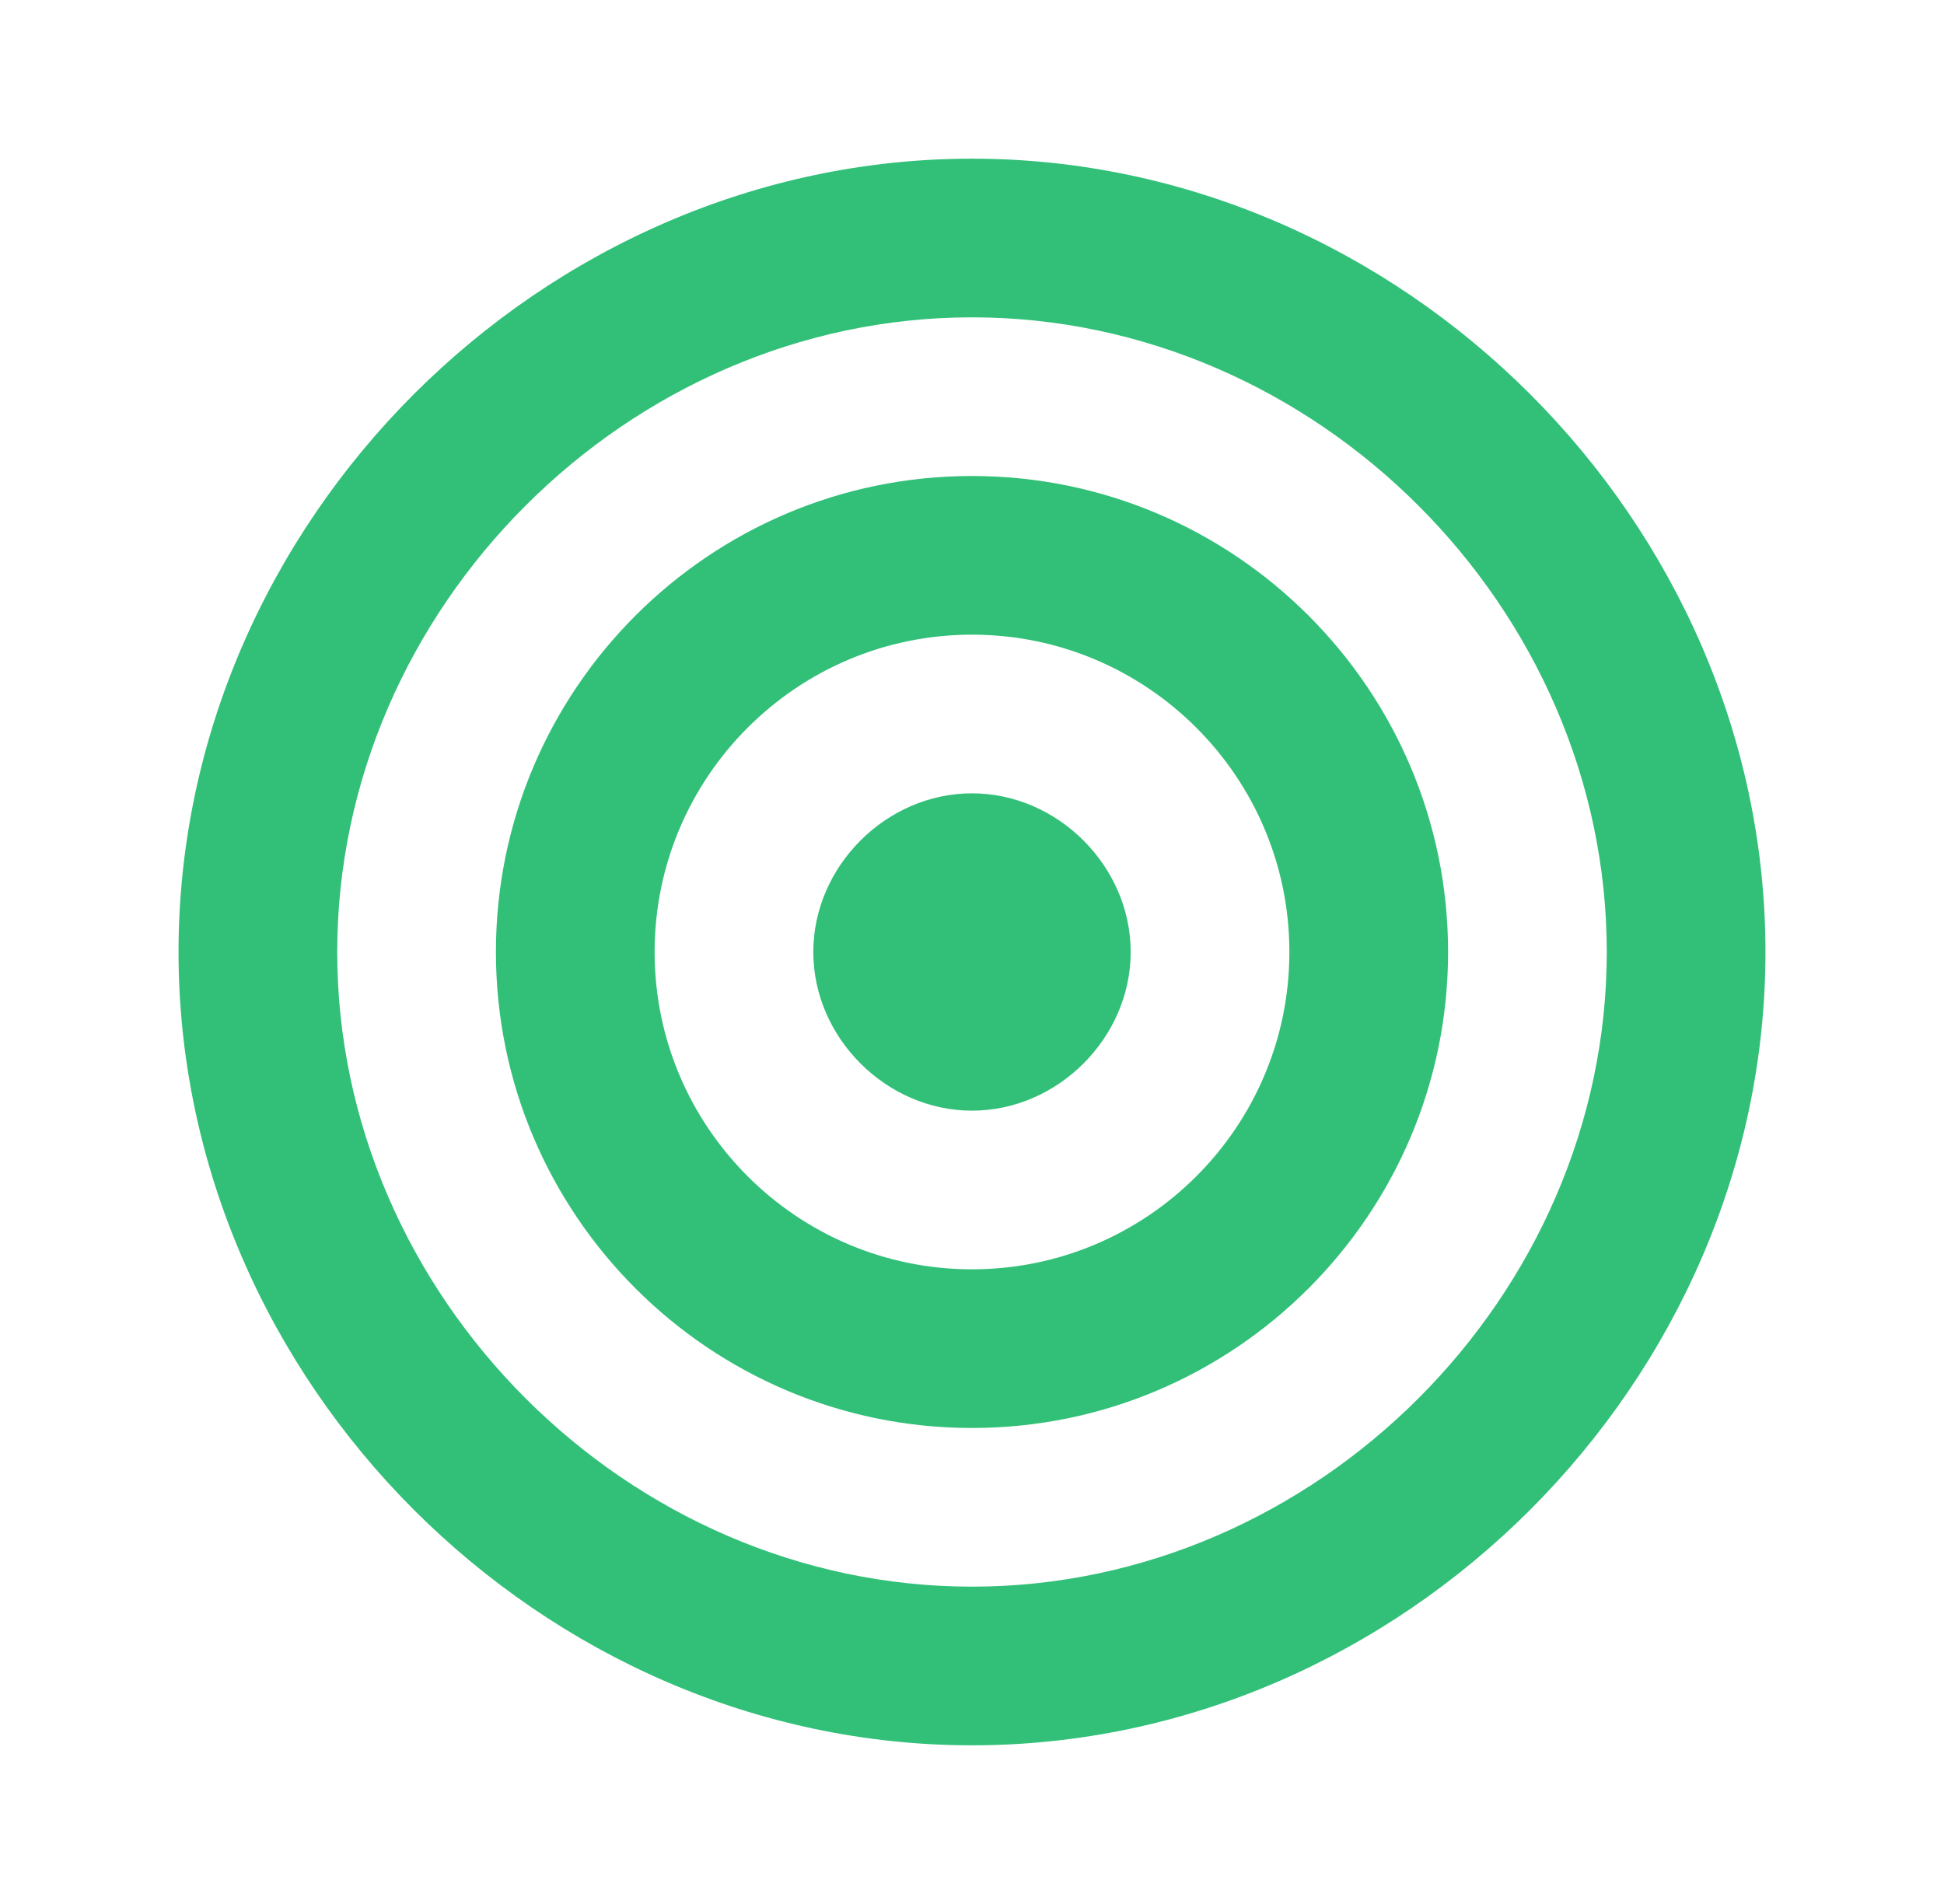
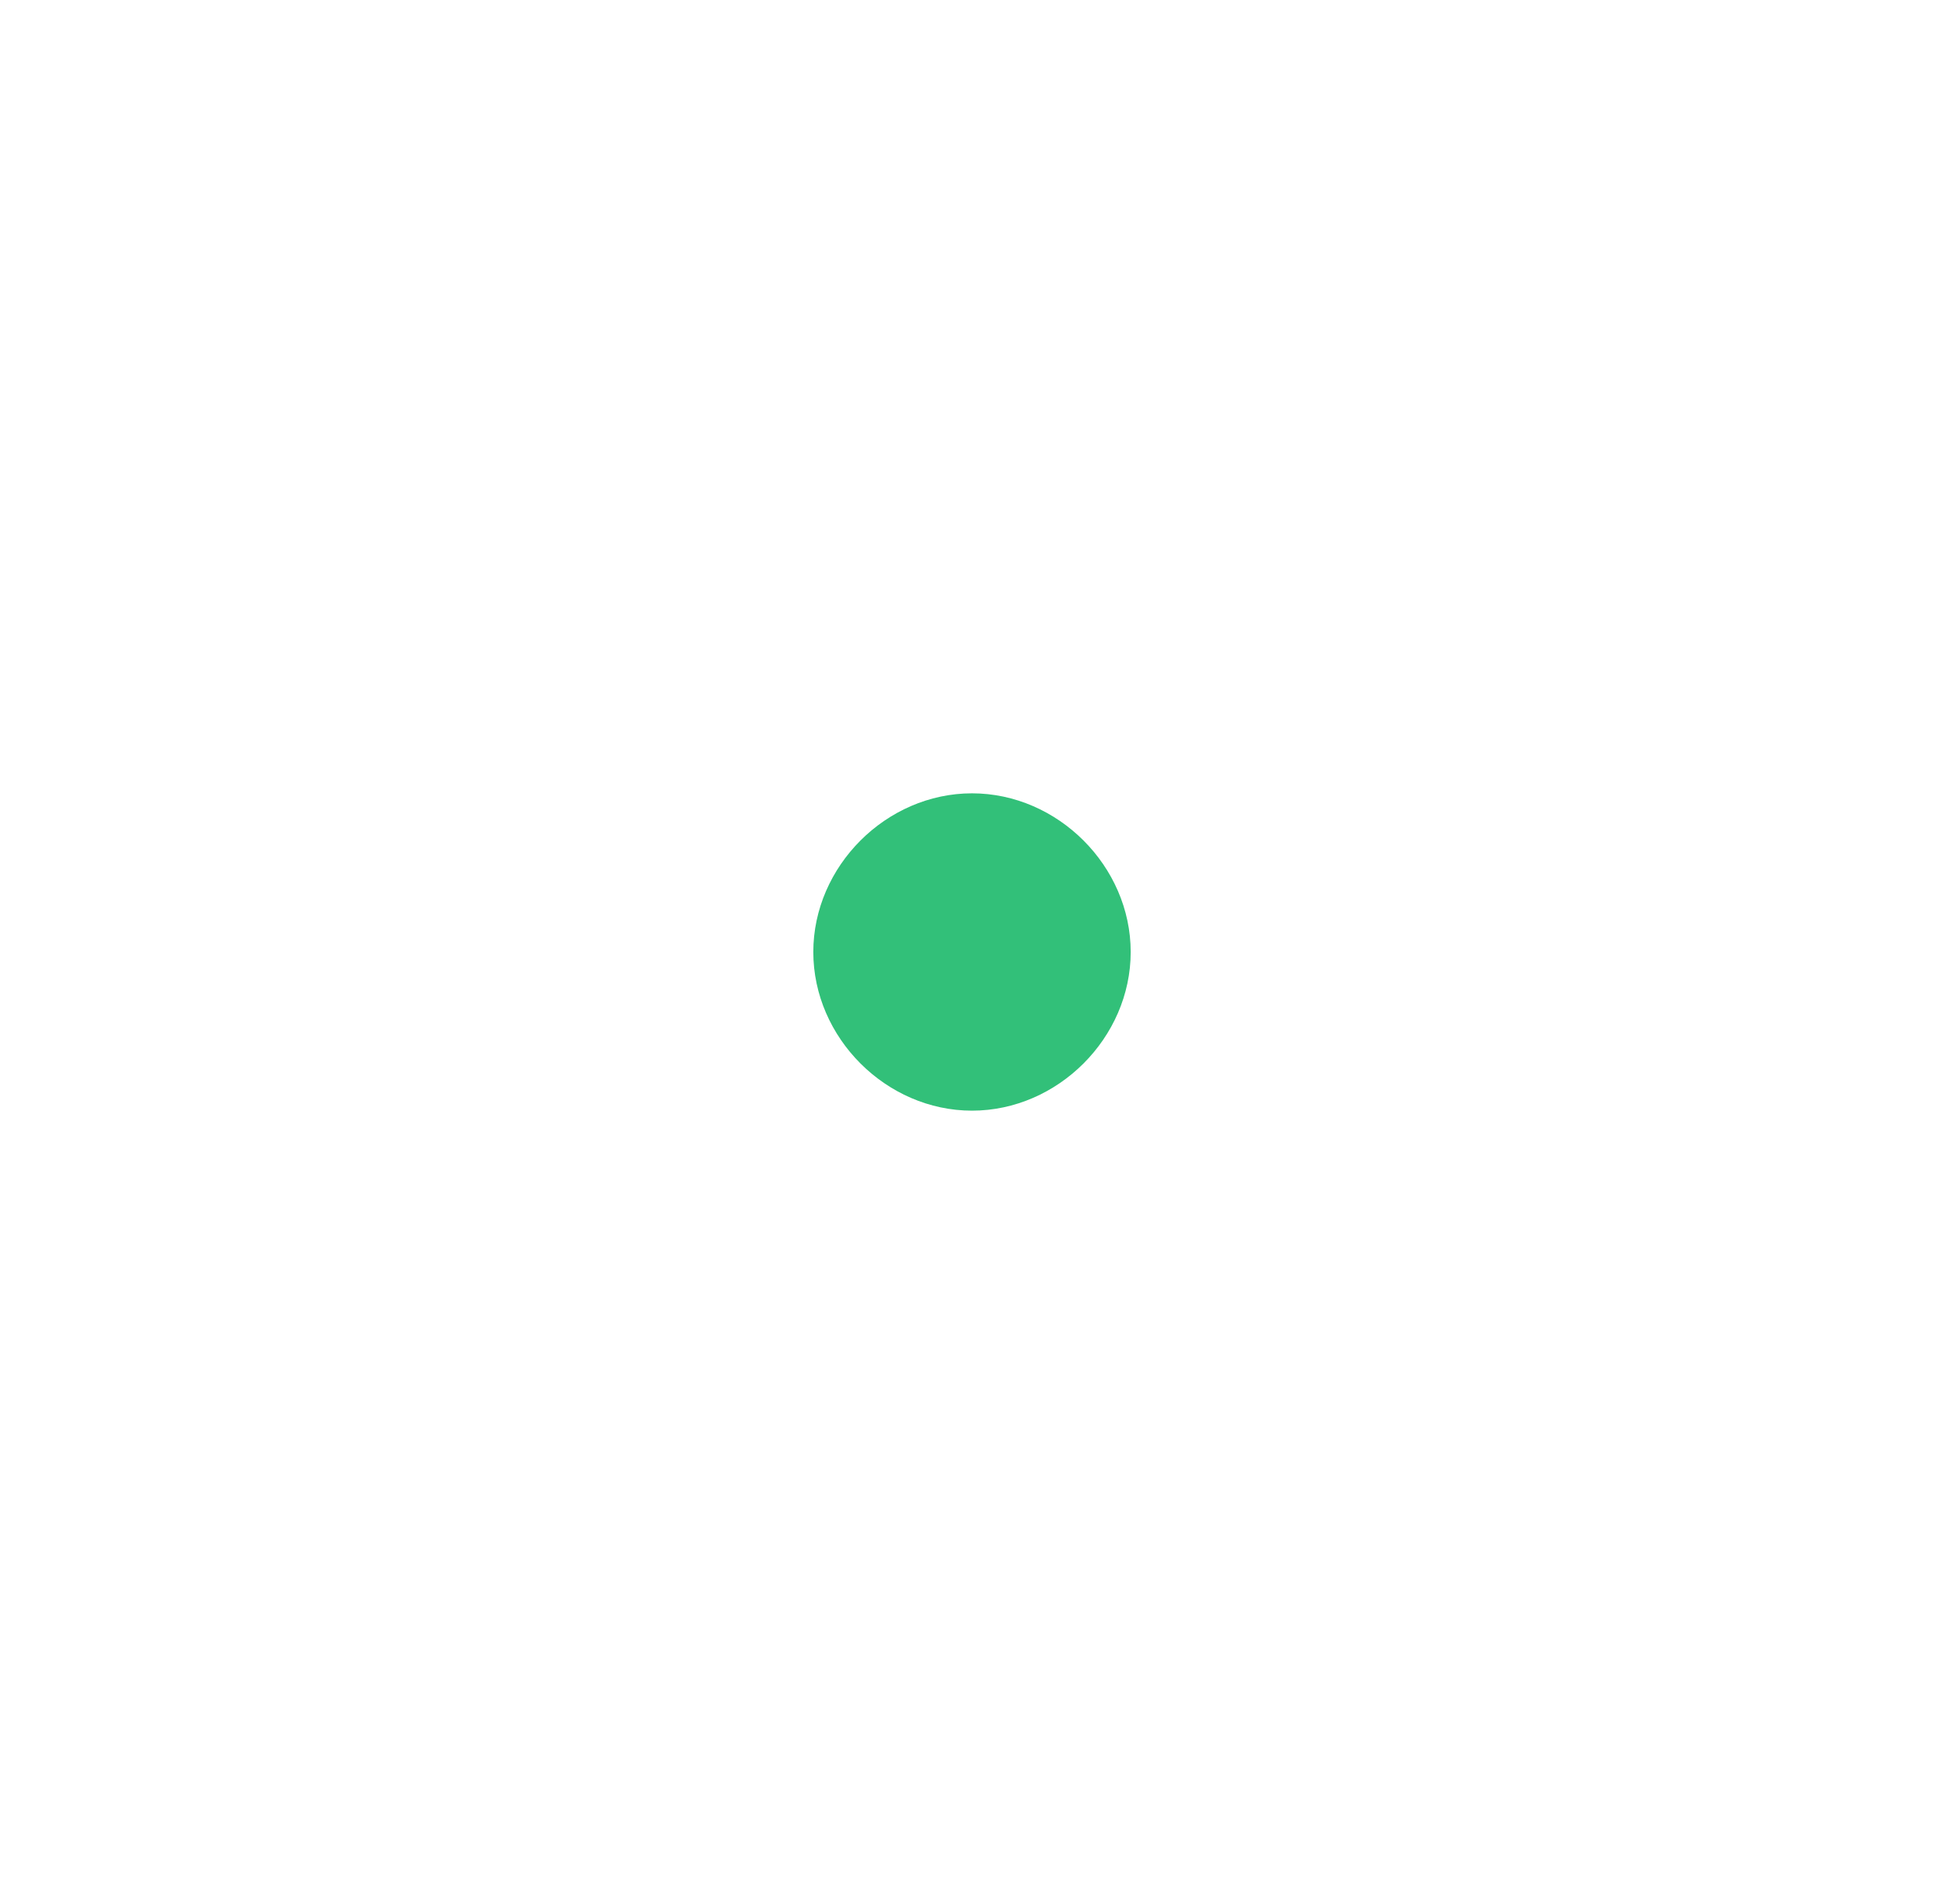
<svg xmlns="http://www.w3.org/2000/svg" width="49" height="48" viewBox="0 0 49 48" fill="none">
-   <path d="M24.5 12C17.882 12 12.5 17.382 12.5 24C12.5 30.618 17.882 36 24.5 36C31.118 36 36.5 30.618 36.5 24C36.5 17.382 31.118 12 24.5 12ZM24.5 32C20.088 32 16.5 28.412 16.5 24C16.5 19.588 20.088 16 24.5 16C28.912 16 32.5 19.588 32.5 24C32.5 28.412 28.912 32 24.5 32Z" fill="#32C079" />
-   <path d="M24.5 4C13.658 4 4.5 13.158 4.5 24C4.5 34.842 13.658 44 24.5 44C35.342 44 44.5 34.842 44.5 24C44.5 13.158 35.342 4 24.5 4ZM24.5 40C15.826 40 8.5 32.674 8.5 24C8.5 15.326 15.826 8 24.5 8C33.174 8 40.5 15.326 40.5 24C40.5 32.674 33.174 40 24.5 40Z" fill="#32C079" />
  <path d="M24.5 20C22.338 20 20.5 21.838 20.5 24C20.5 26.162 22.338 28 24.5 28C26.662 28 28.5 26.162 28.5 24C28.5 21.838 26.662 20 24.5 20Z" fill="#32C079" />
</svg>